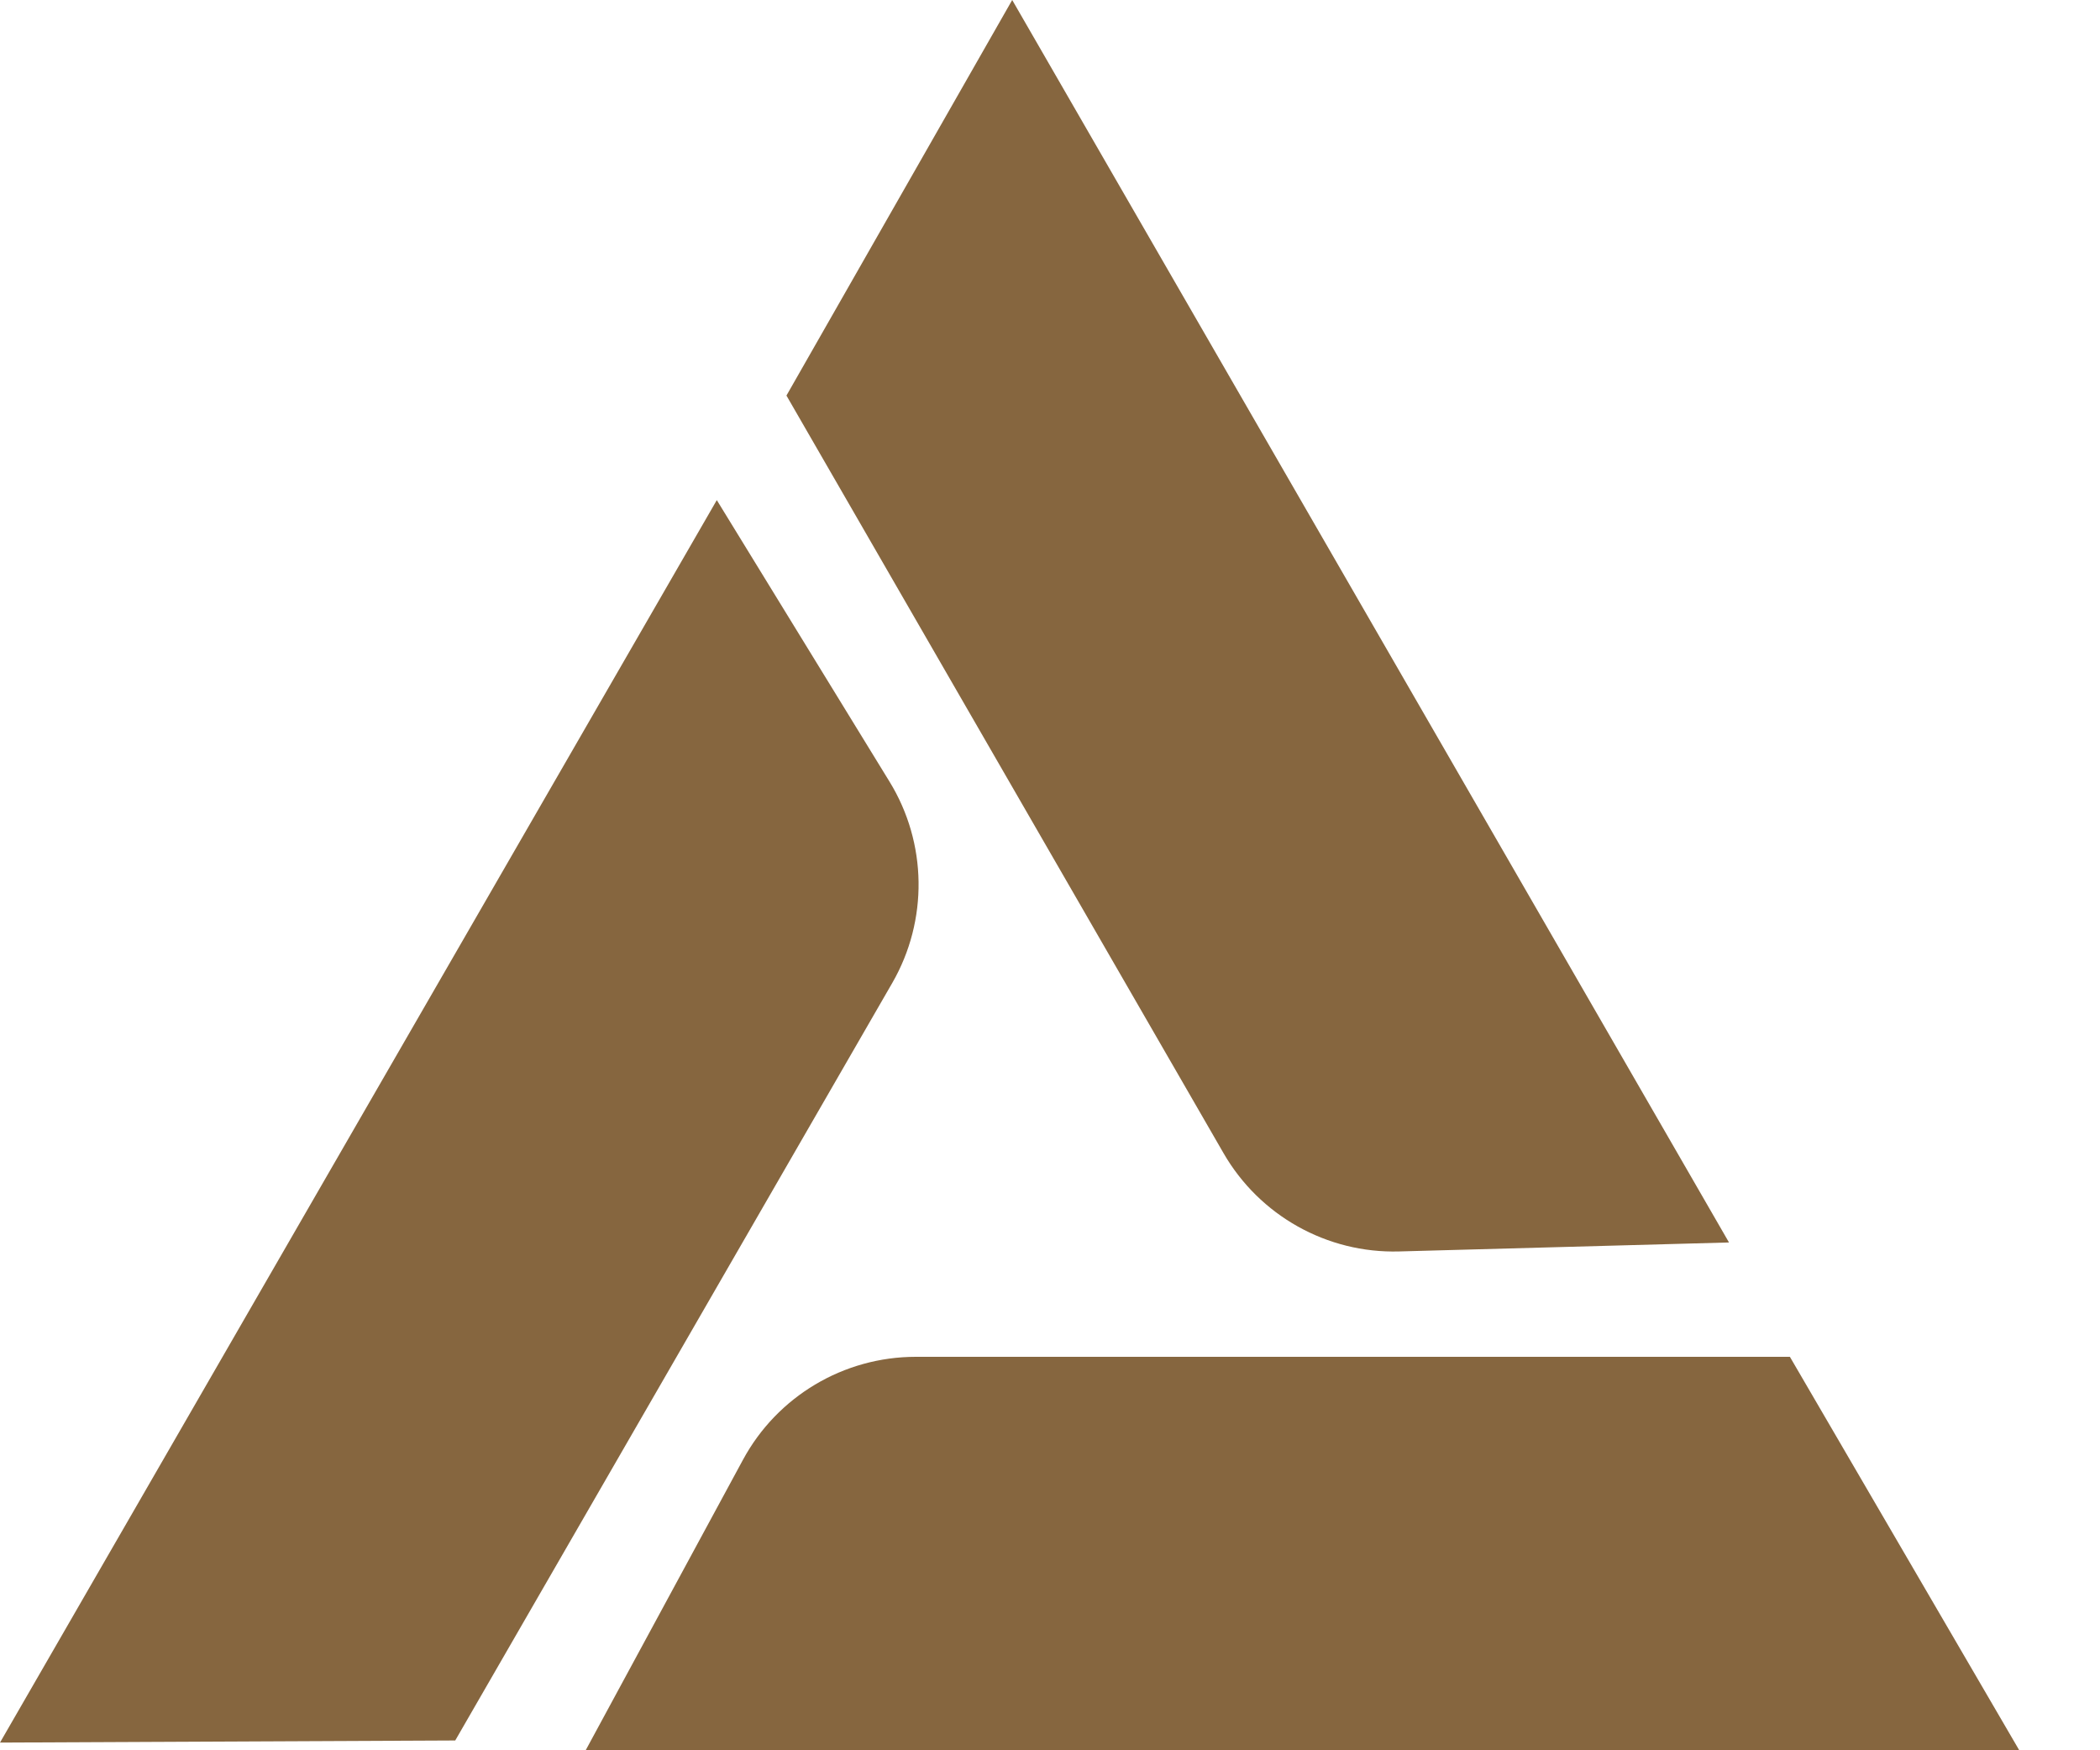
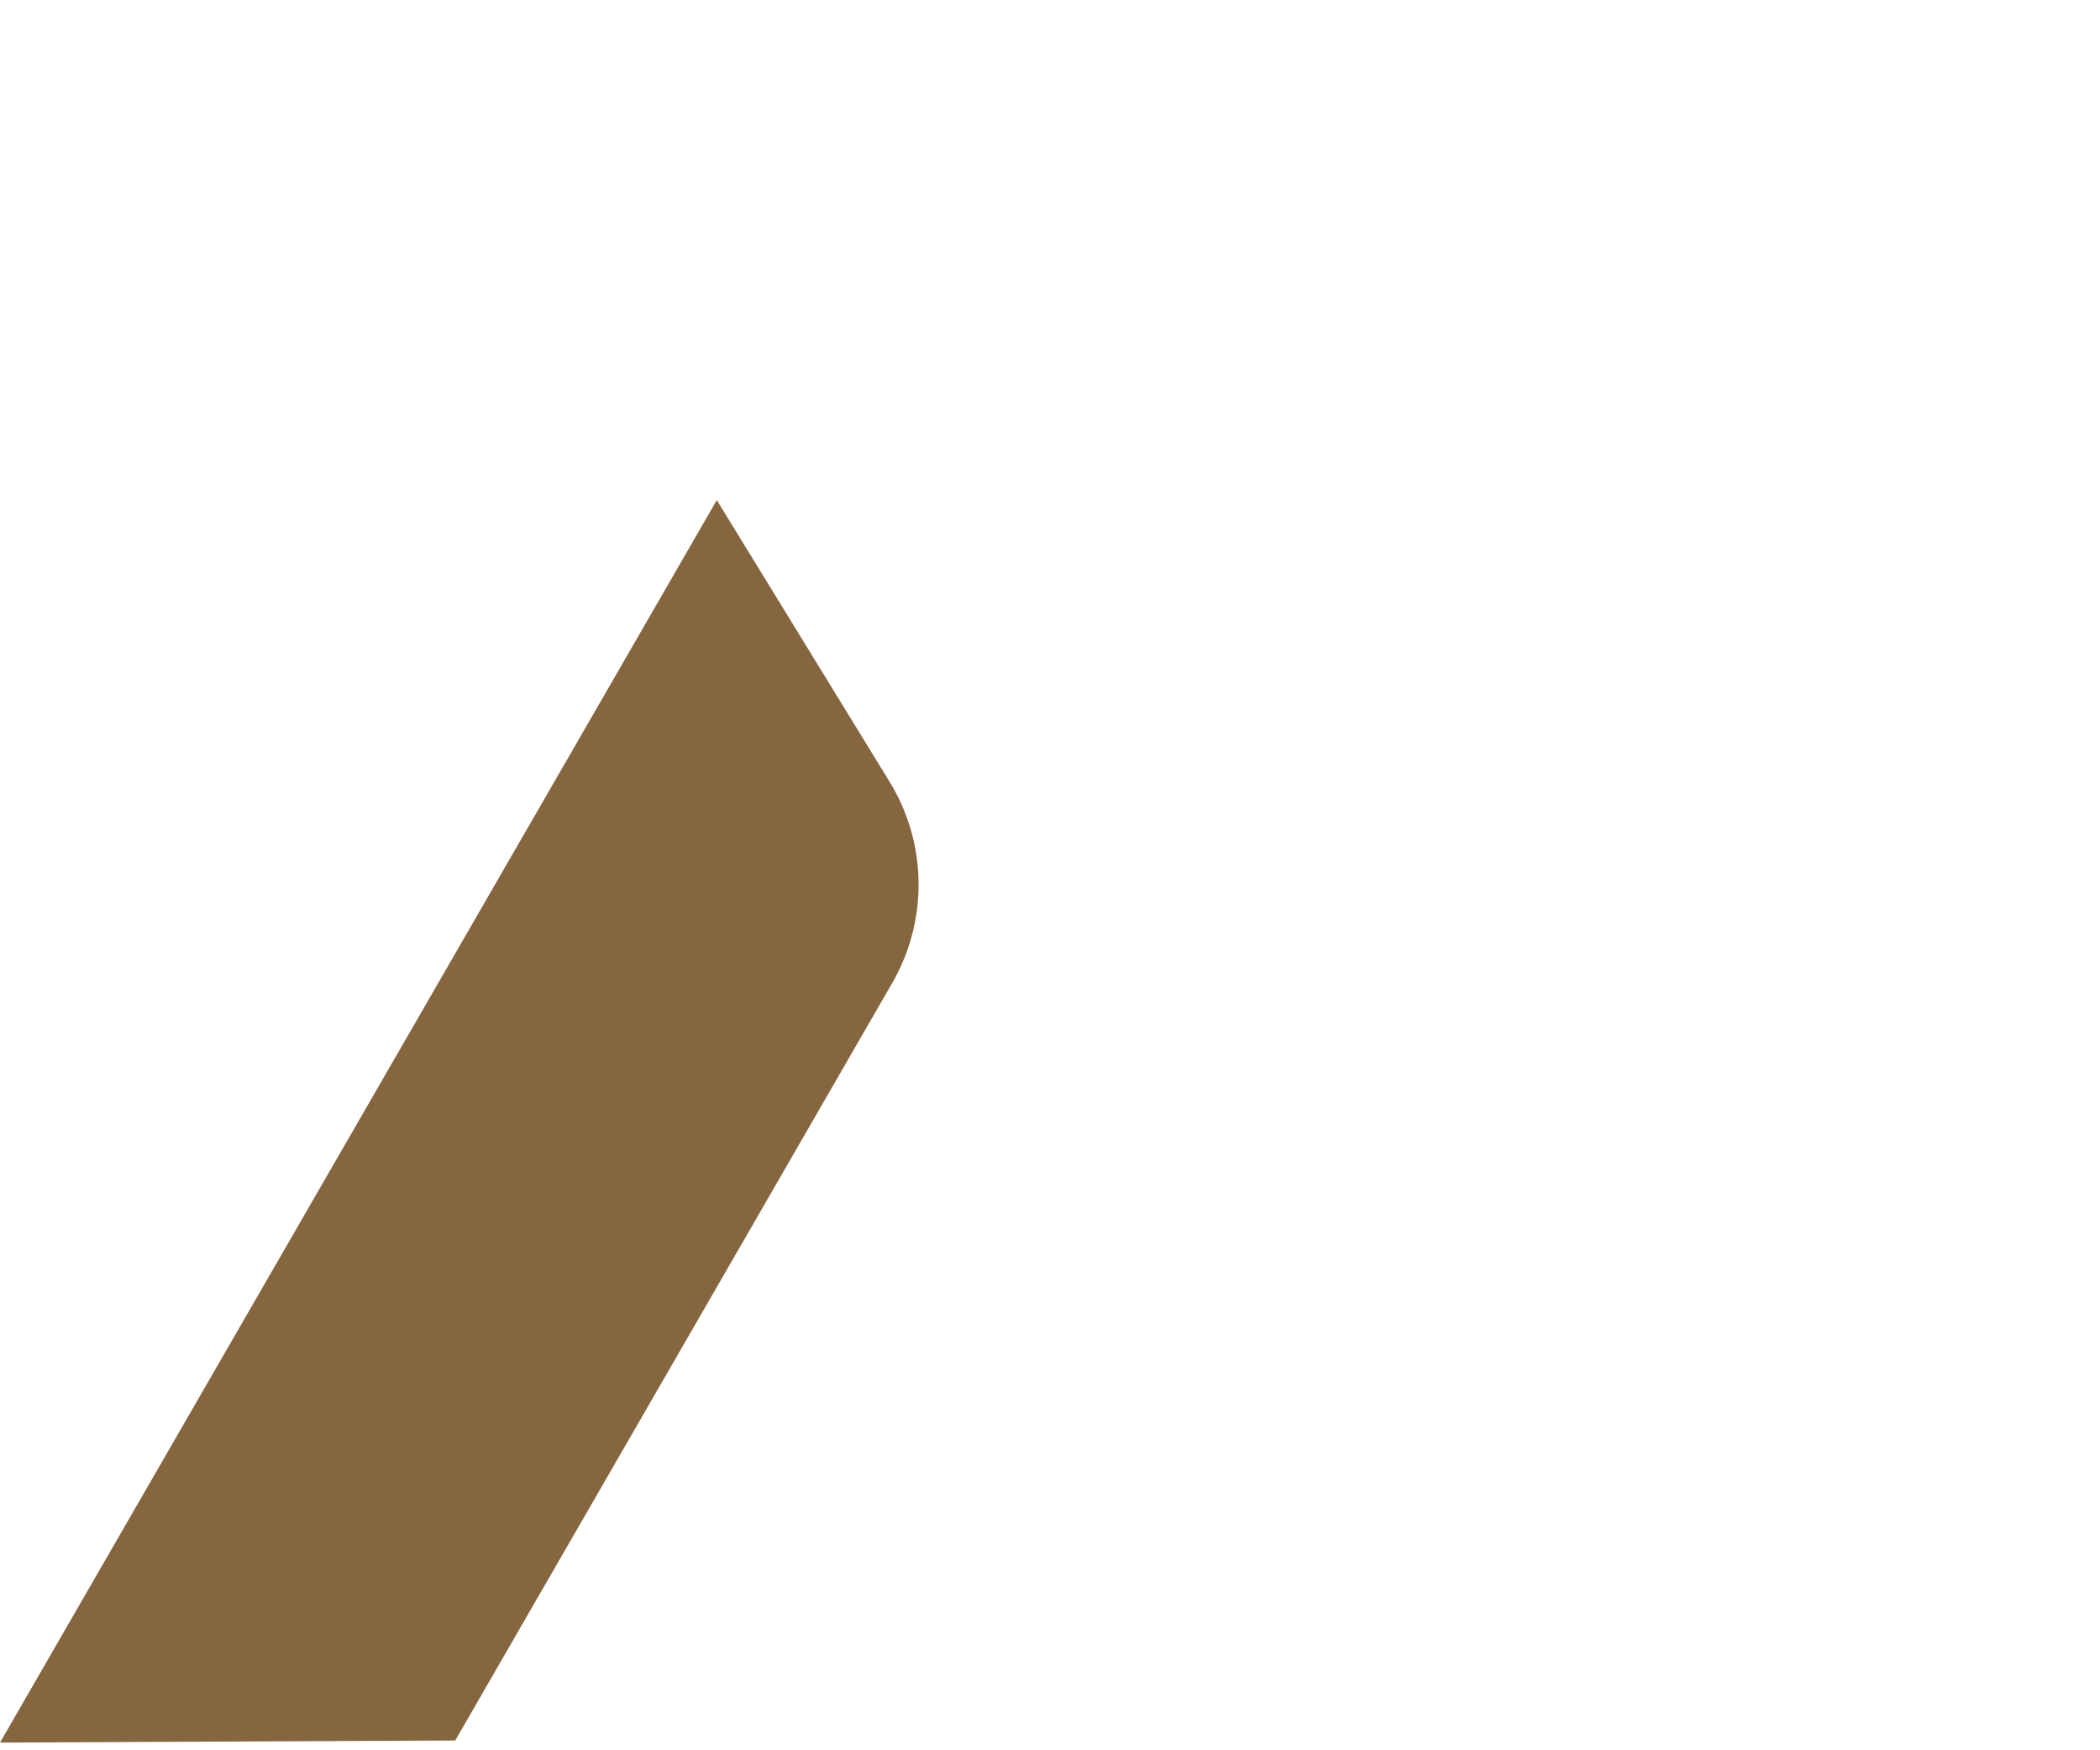
<svg xmlns="http://www.w3.org/2000/svg" width="18" height="15" viewBox="0 0 18 15" fill="none">
-   <path d="M17.308 15H5.02L6.368 12.511C6.662 11.967 7.231 11.628 7.85 11.628H15.342L17.308 15Z" fill="#86663F" />
-   <path d="M8.676 0L14.82 10.648L11.992 10.725C11.374 10.742 10.796 10.418 10.487 9.882L6.741 3.39L8.676 0Z" fill="#86663F" />
  <path d="M0 14.934L6.144 4.286L7.624 6.698C7.948 7.225 7.957 7.888 7.648 8.424L3.902 14.916L0 14.934Z" fill="#86663F" />
</svg>